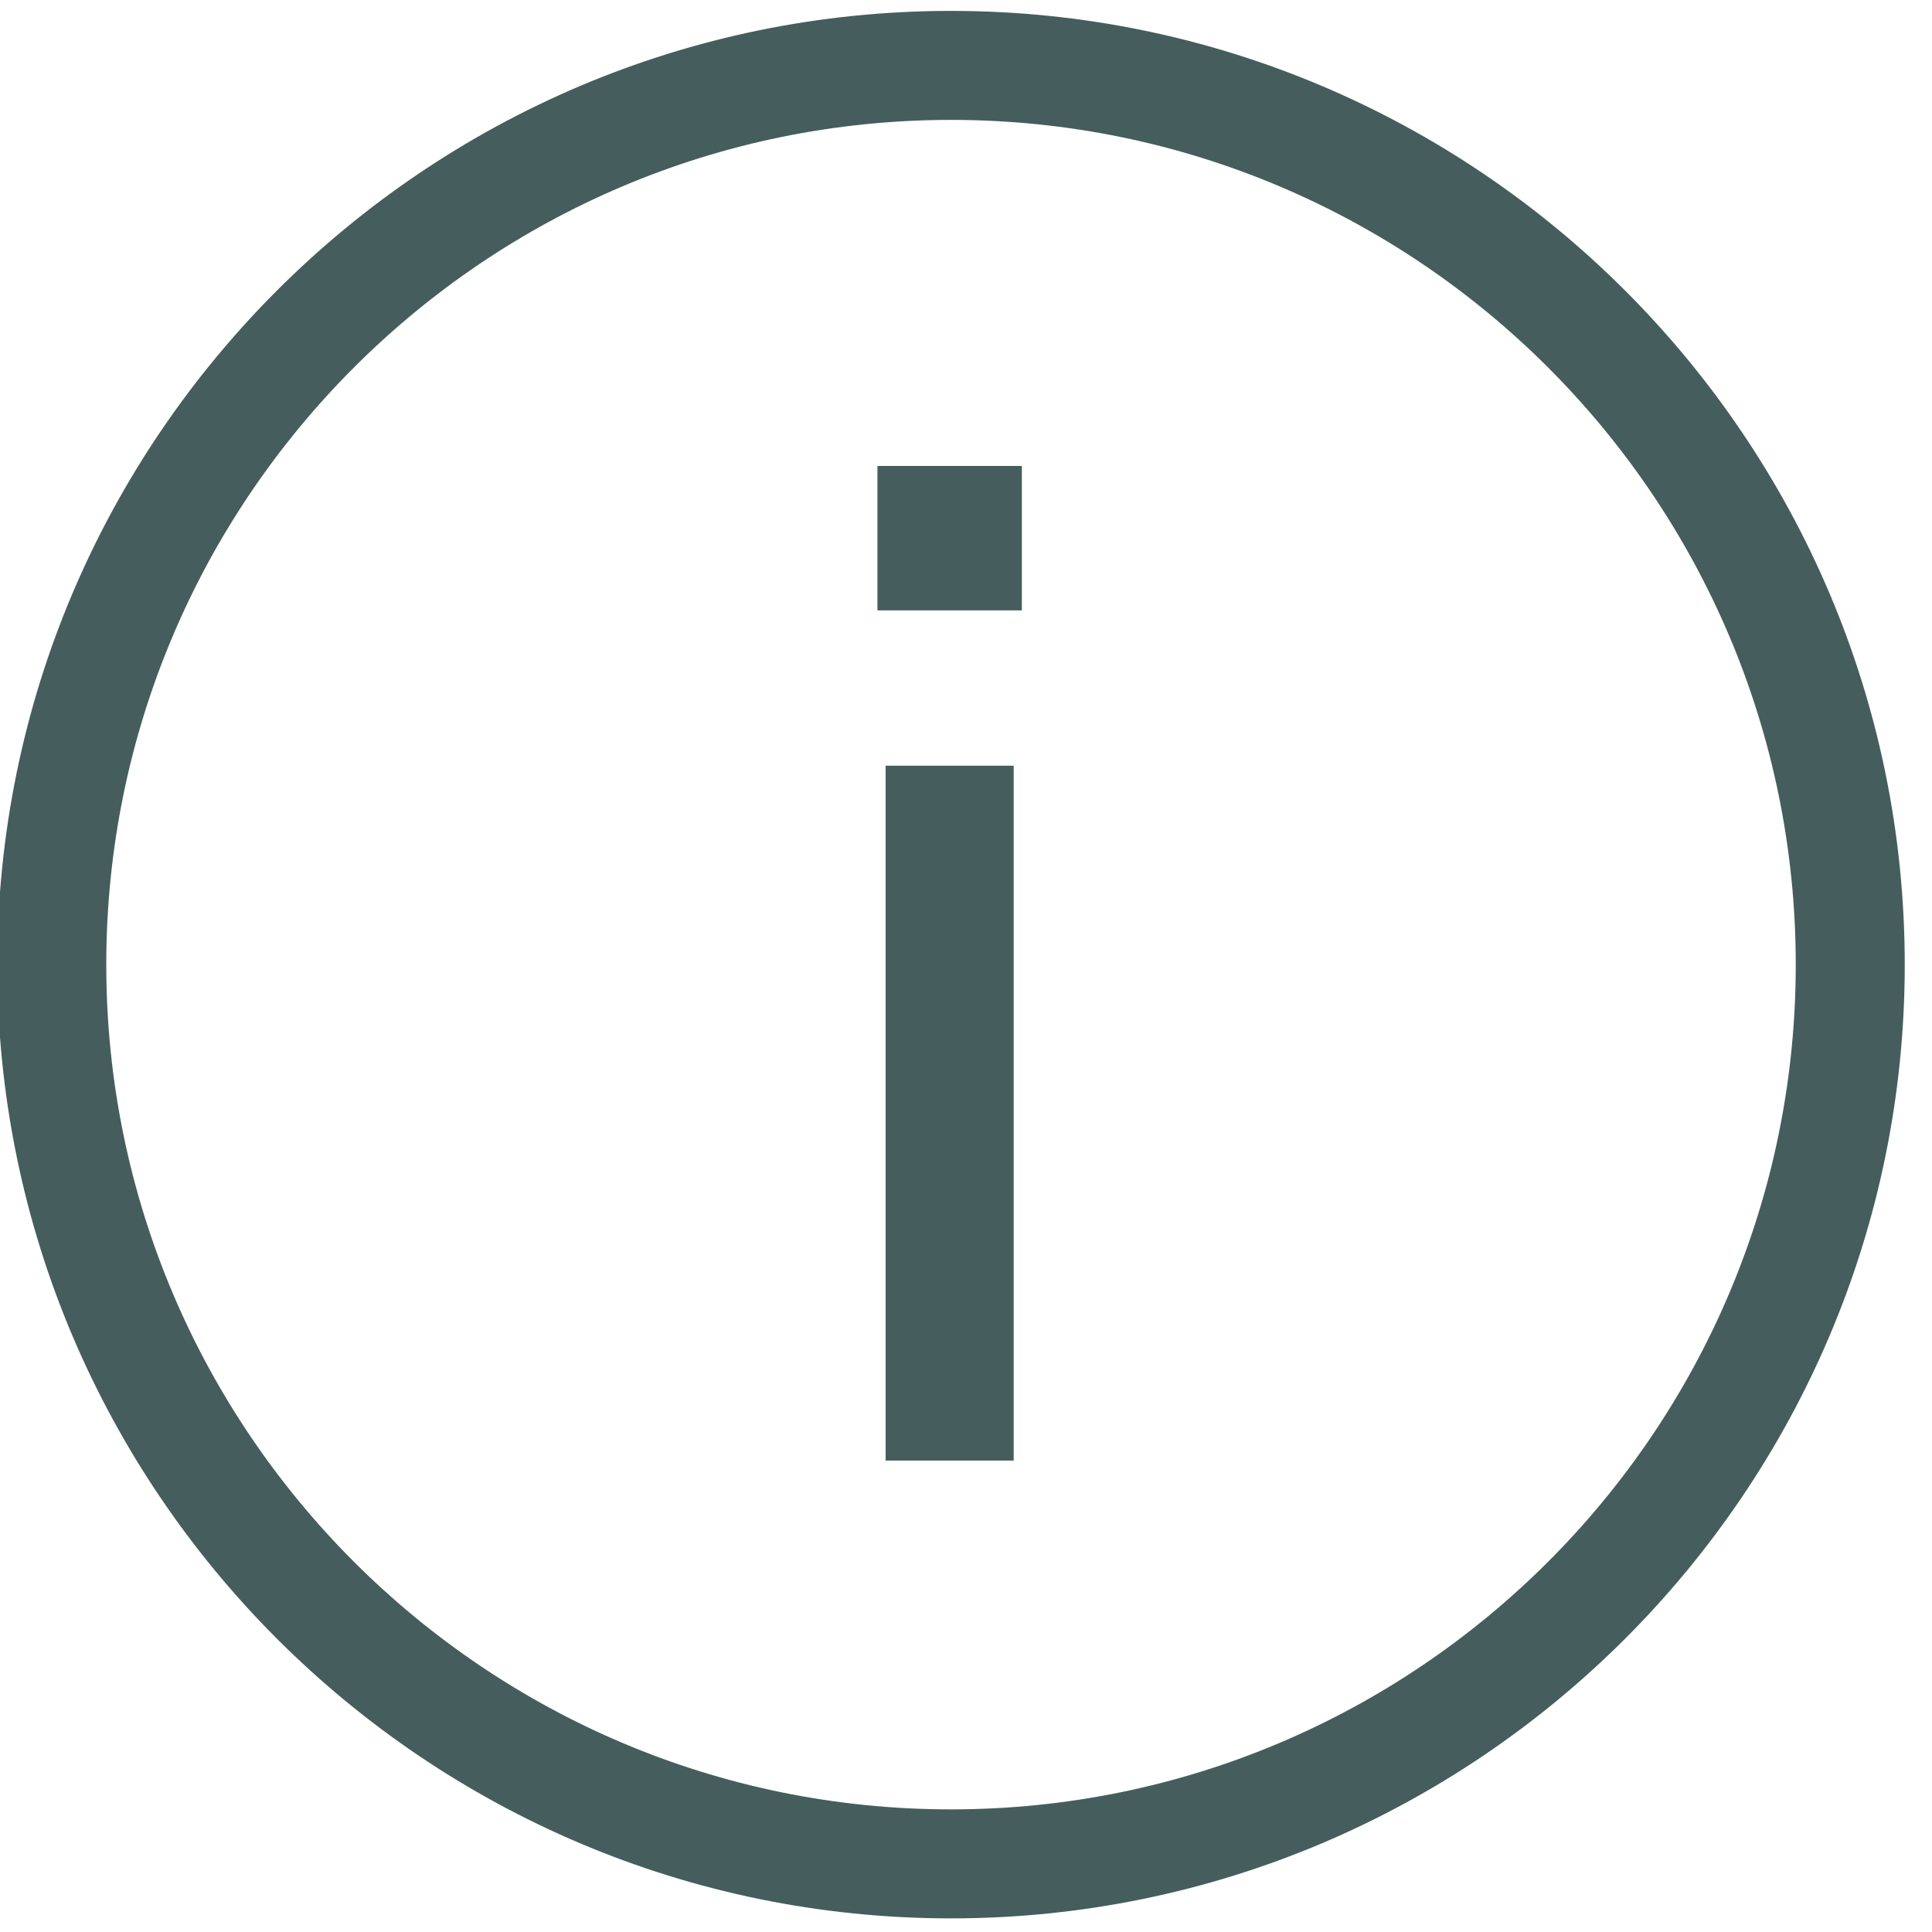
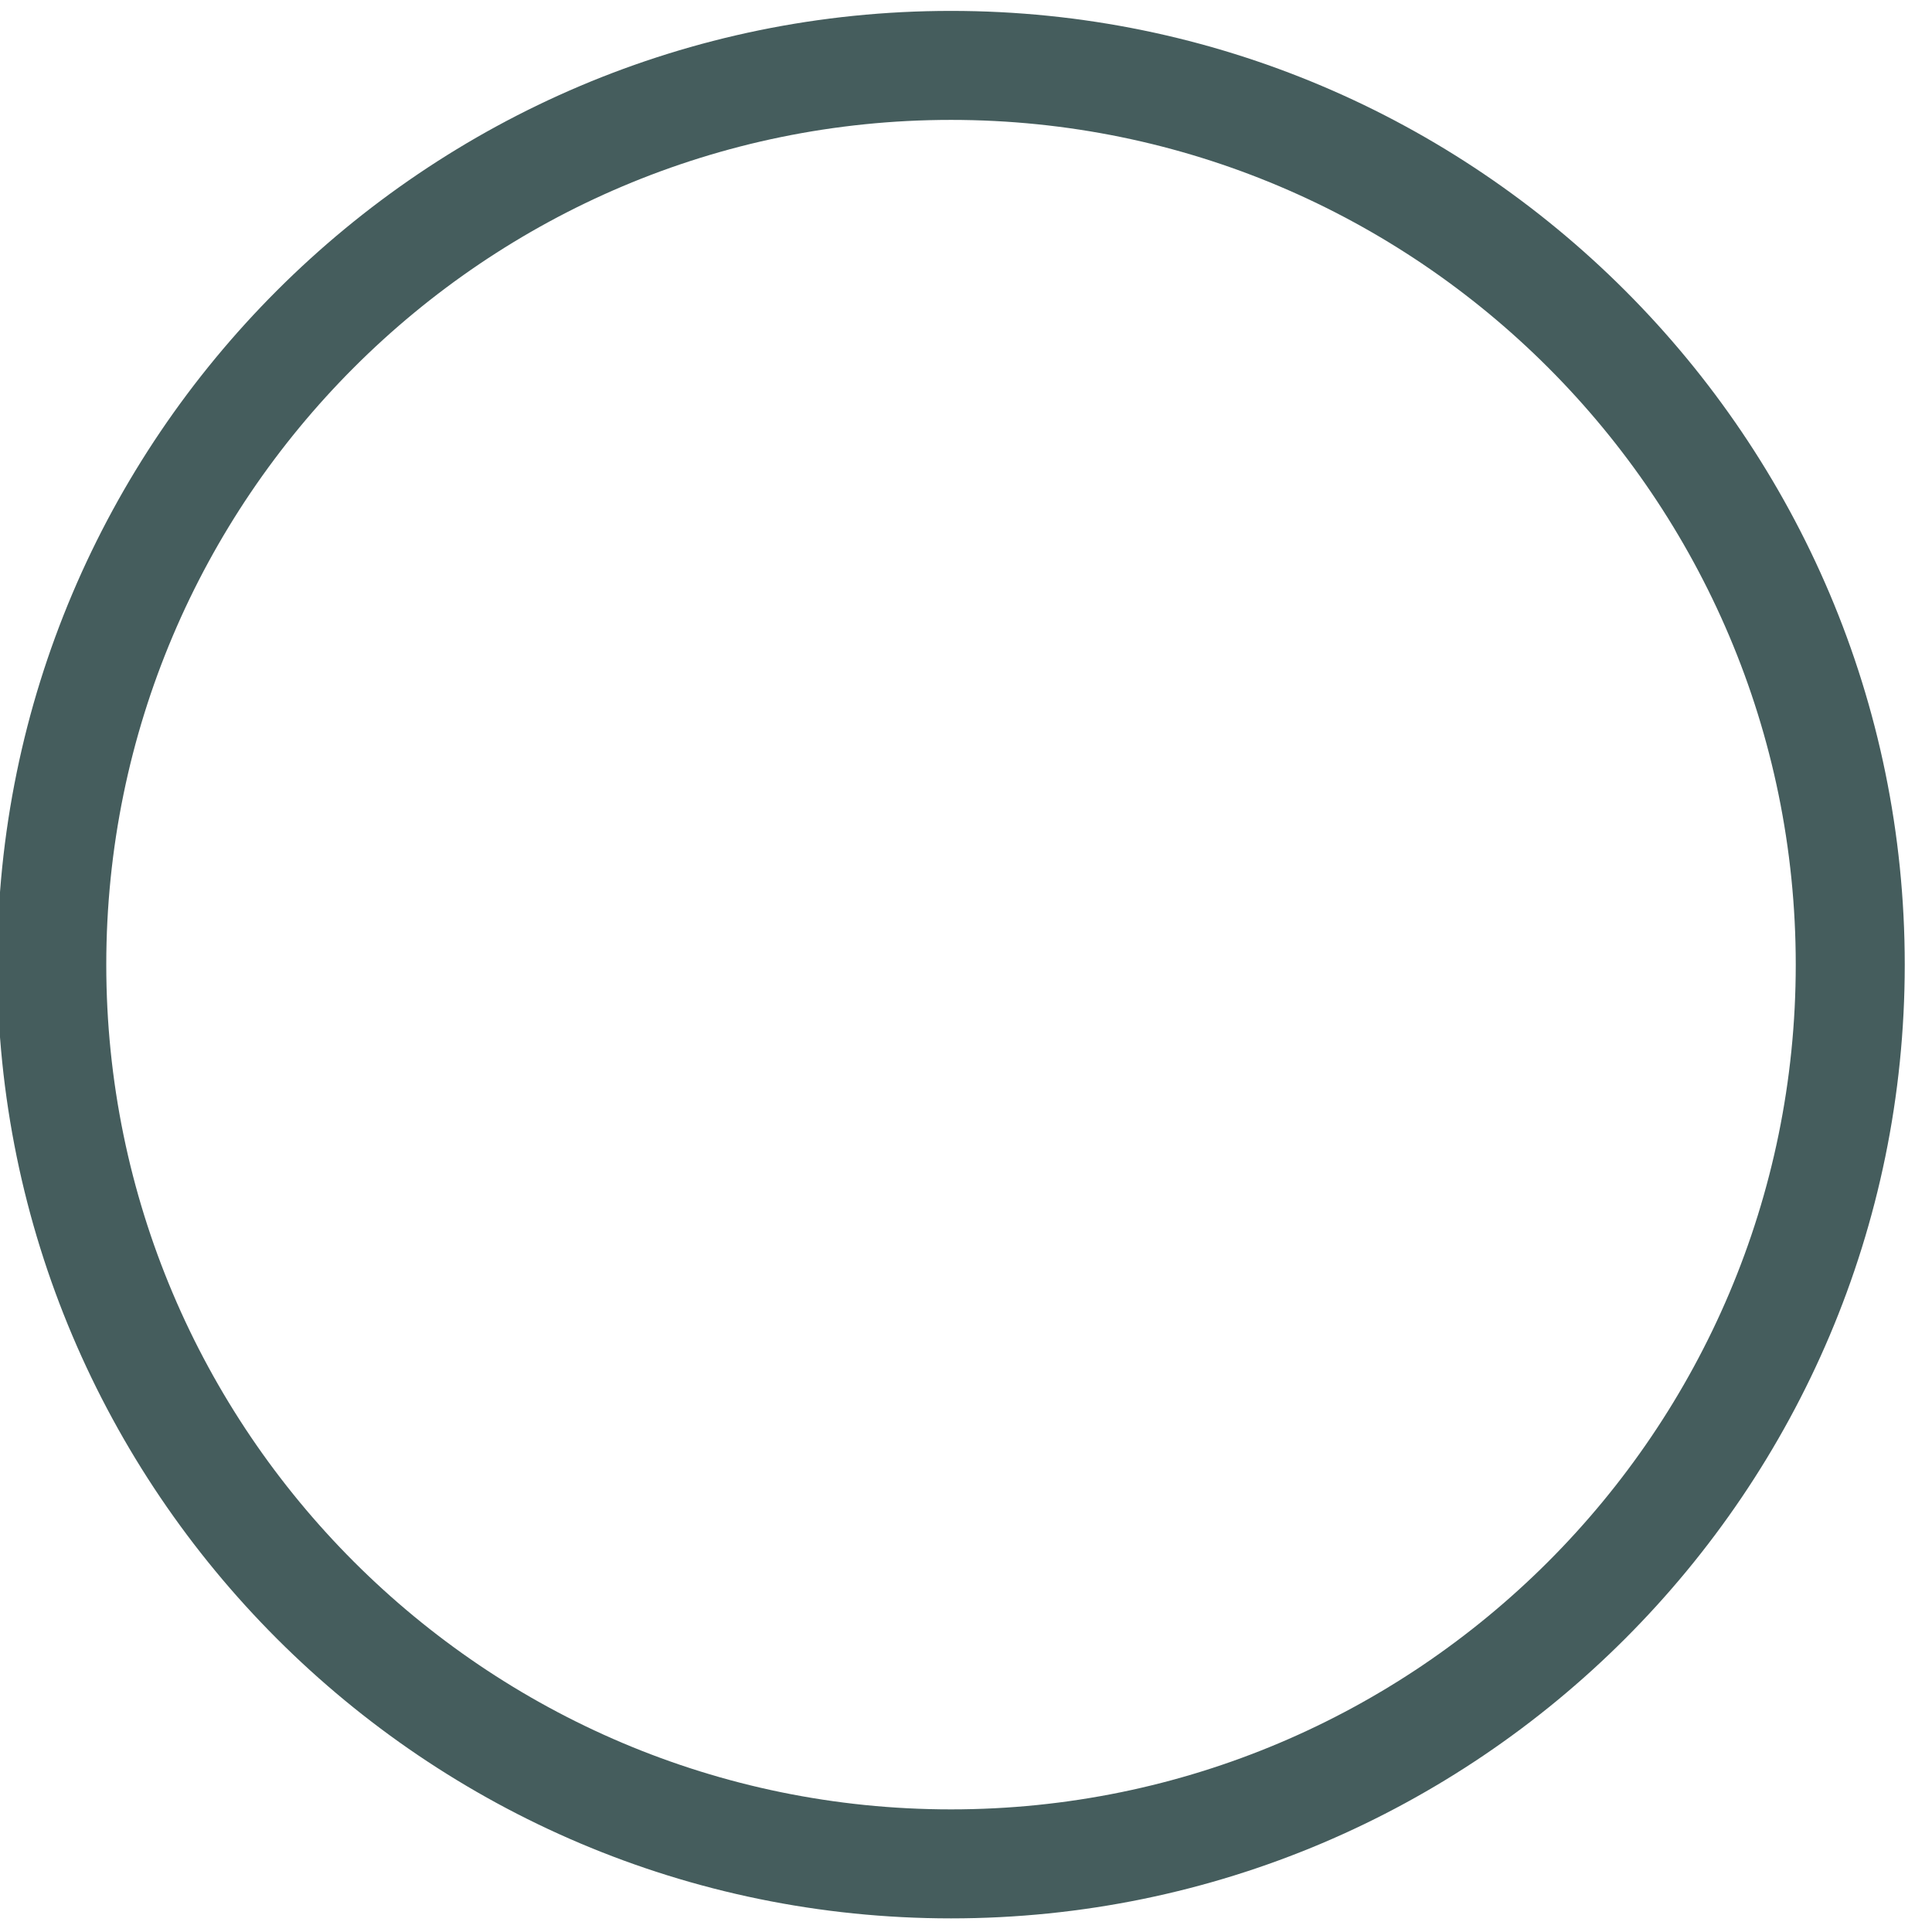
<svg xmlns="http://www.w3.org/2000/svg" version="1.1" id="Ebene_1" x="0px" y="0px" viewBox="0 0 70.9 70.9" style="enable-background:new 0 0 70.9 70.9;" xml:space="preserve">
  <style type="text/css">
	.st0{fill:#455D5D;}
</style>
  <g>
    <path class="st0" d="M34.9,4.4c17.1,0,31,13.9,31,31s-13.9,31-31,31s-31-13.9-31-31S17.8,4.4,34.9,4.4 M34.9,0.4   c-19.3,0-35,15.7-35,35s15.7,35,35,35s35-15.7,35-35S54.2,0.4,34.9,0.4L34.9,0.4z" />
  </g>
  <g>
-     <path class="st0" d="M37.5,22.4h-5.3v-5.3h5.3V22.4z M32.5,28.1h4.7v25.5h-4.7V28.1z" />
-   </g>
+     </g>
</svg>